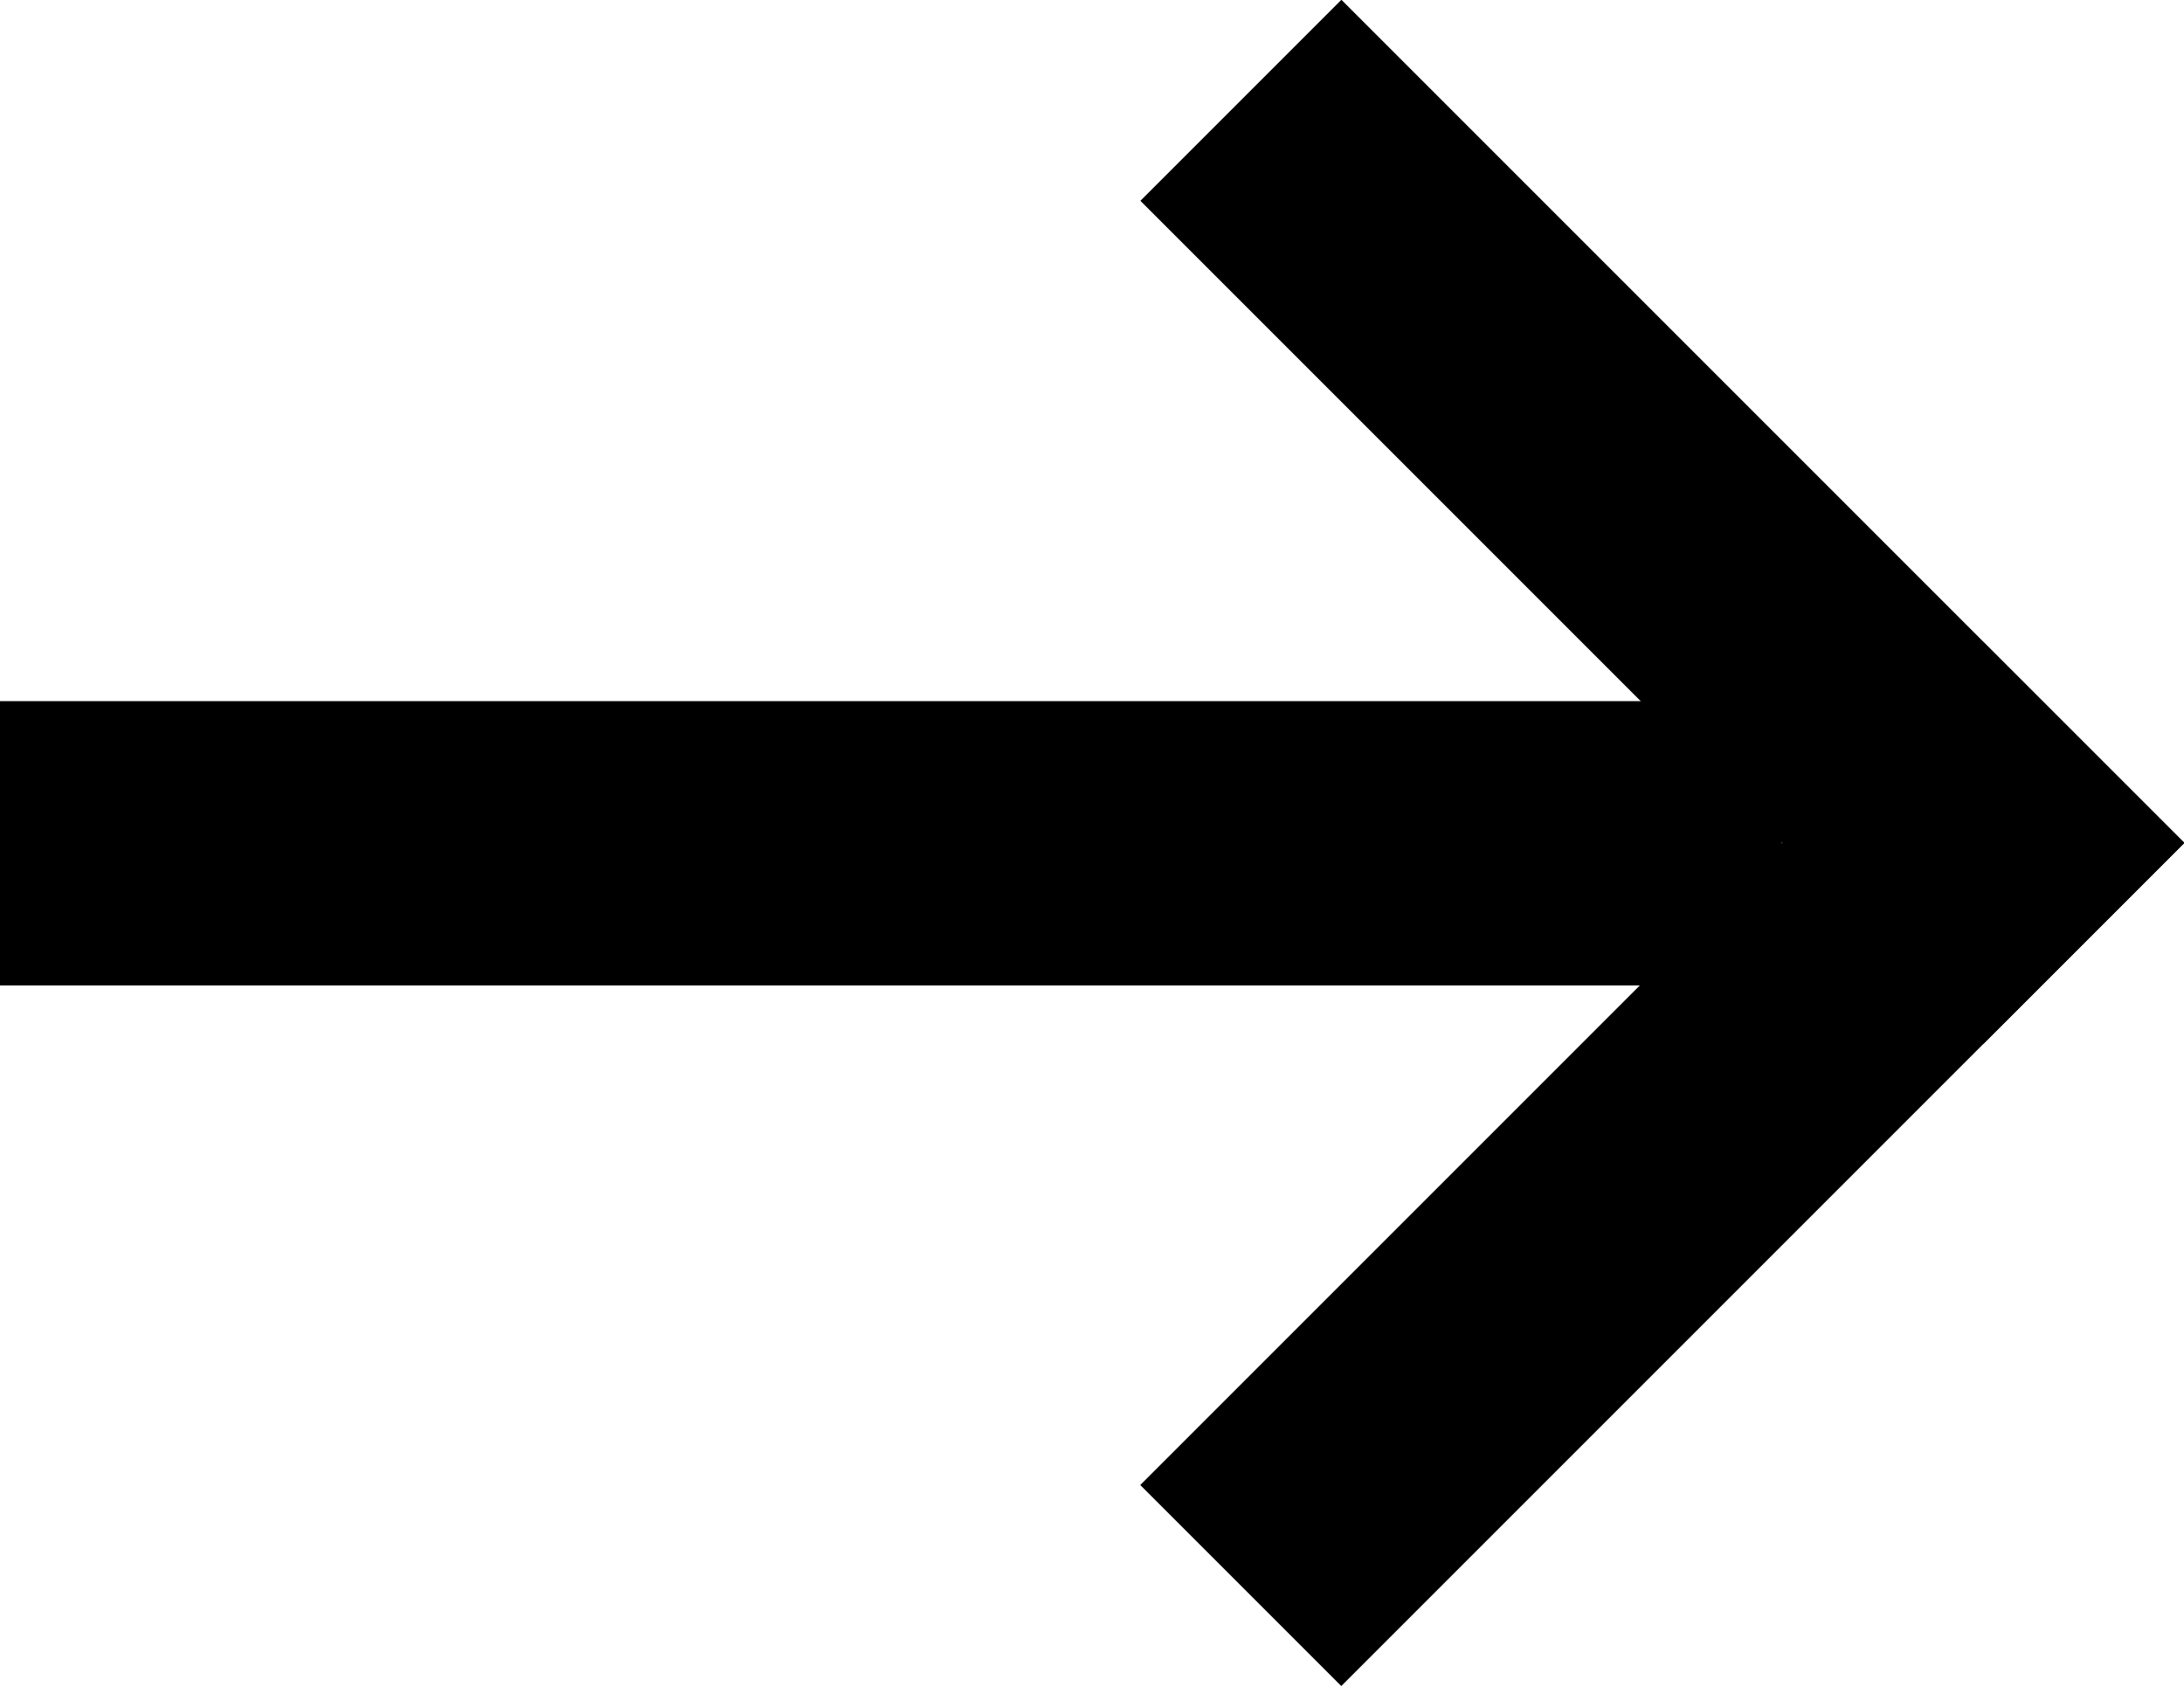
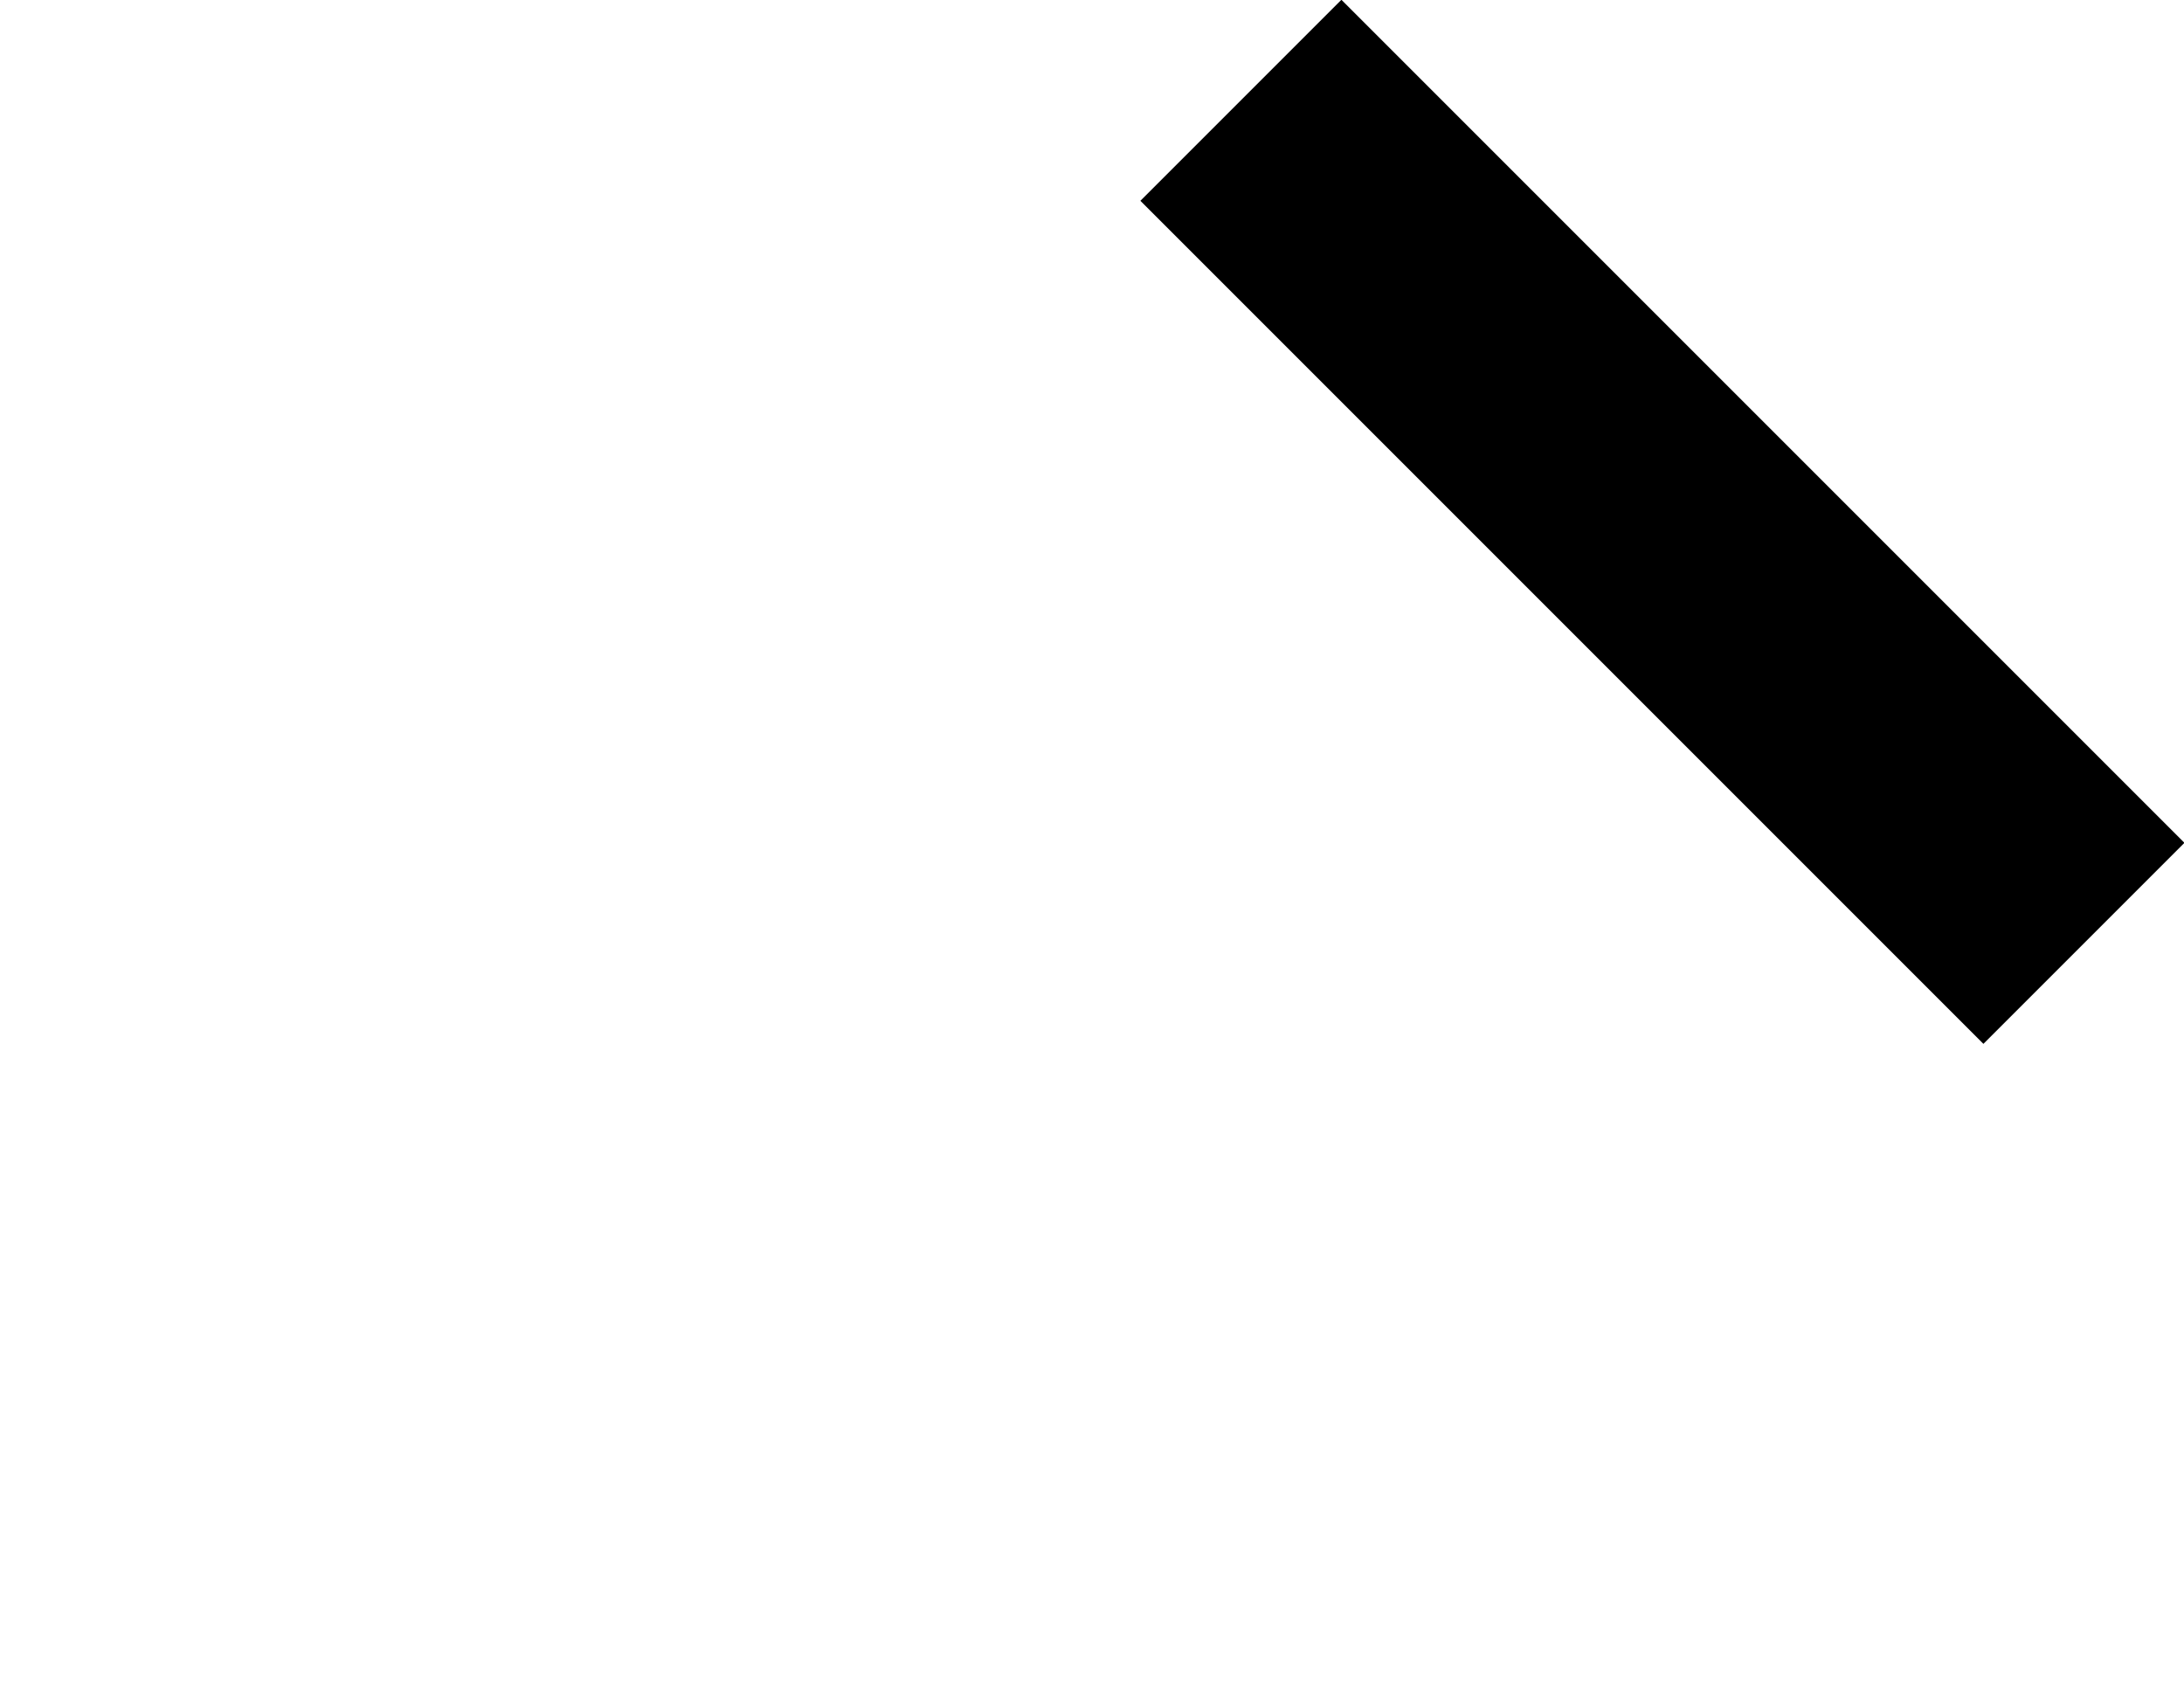
<svg xmlns="http://www.w3.org/2000/svg" id="Layer_2" data-name="Layer 2" viewBox="0 0 34.11 26.34">
  <g id="Layer_1-2" data-name="Layer 1">
    <g>
-       <rect y="10.95" width="27.83" height="4.44" />
      <rect x="16.65" y="5.93" width="18.62" height="4.44" transform="translate(13.37 -15.97) rotate(45)" />
-       <rect x="16.65" y="15.96" width="18.62" height="4.44" transform="translate(-5.25 23.68) rotate(-45)" />
    </g>
  </g>
</svg>